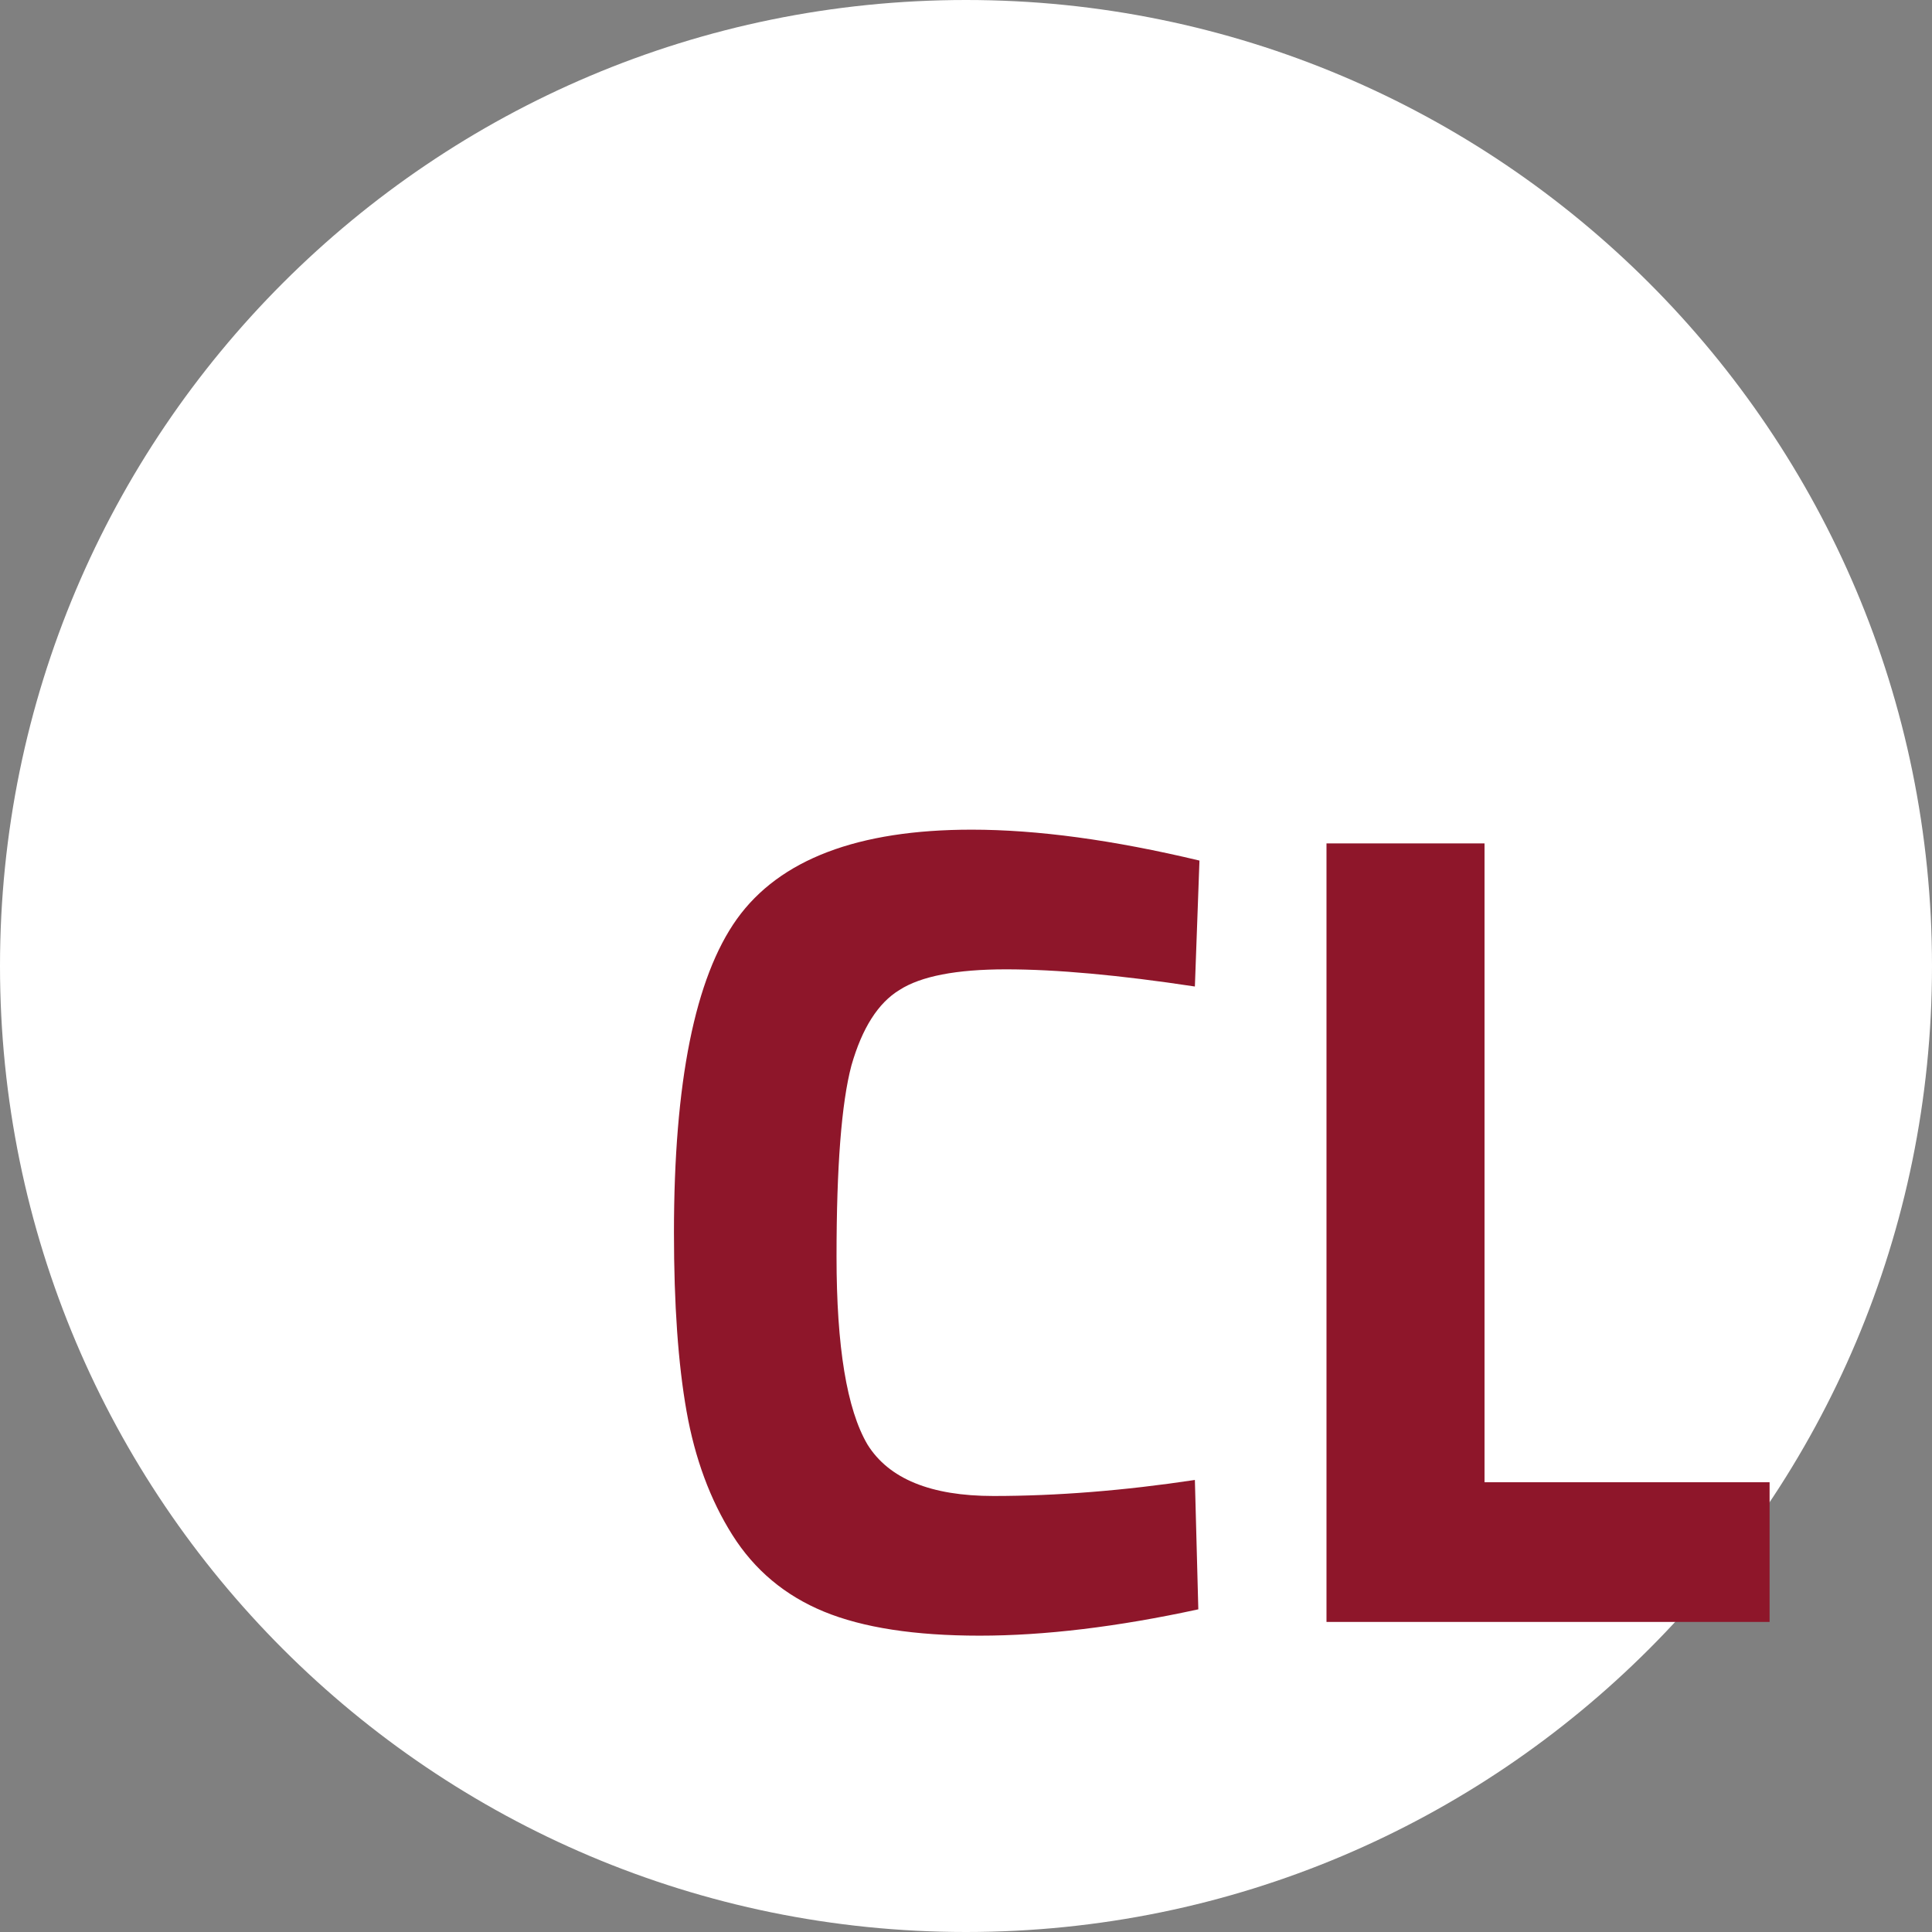
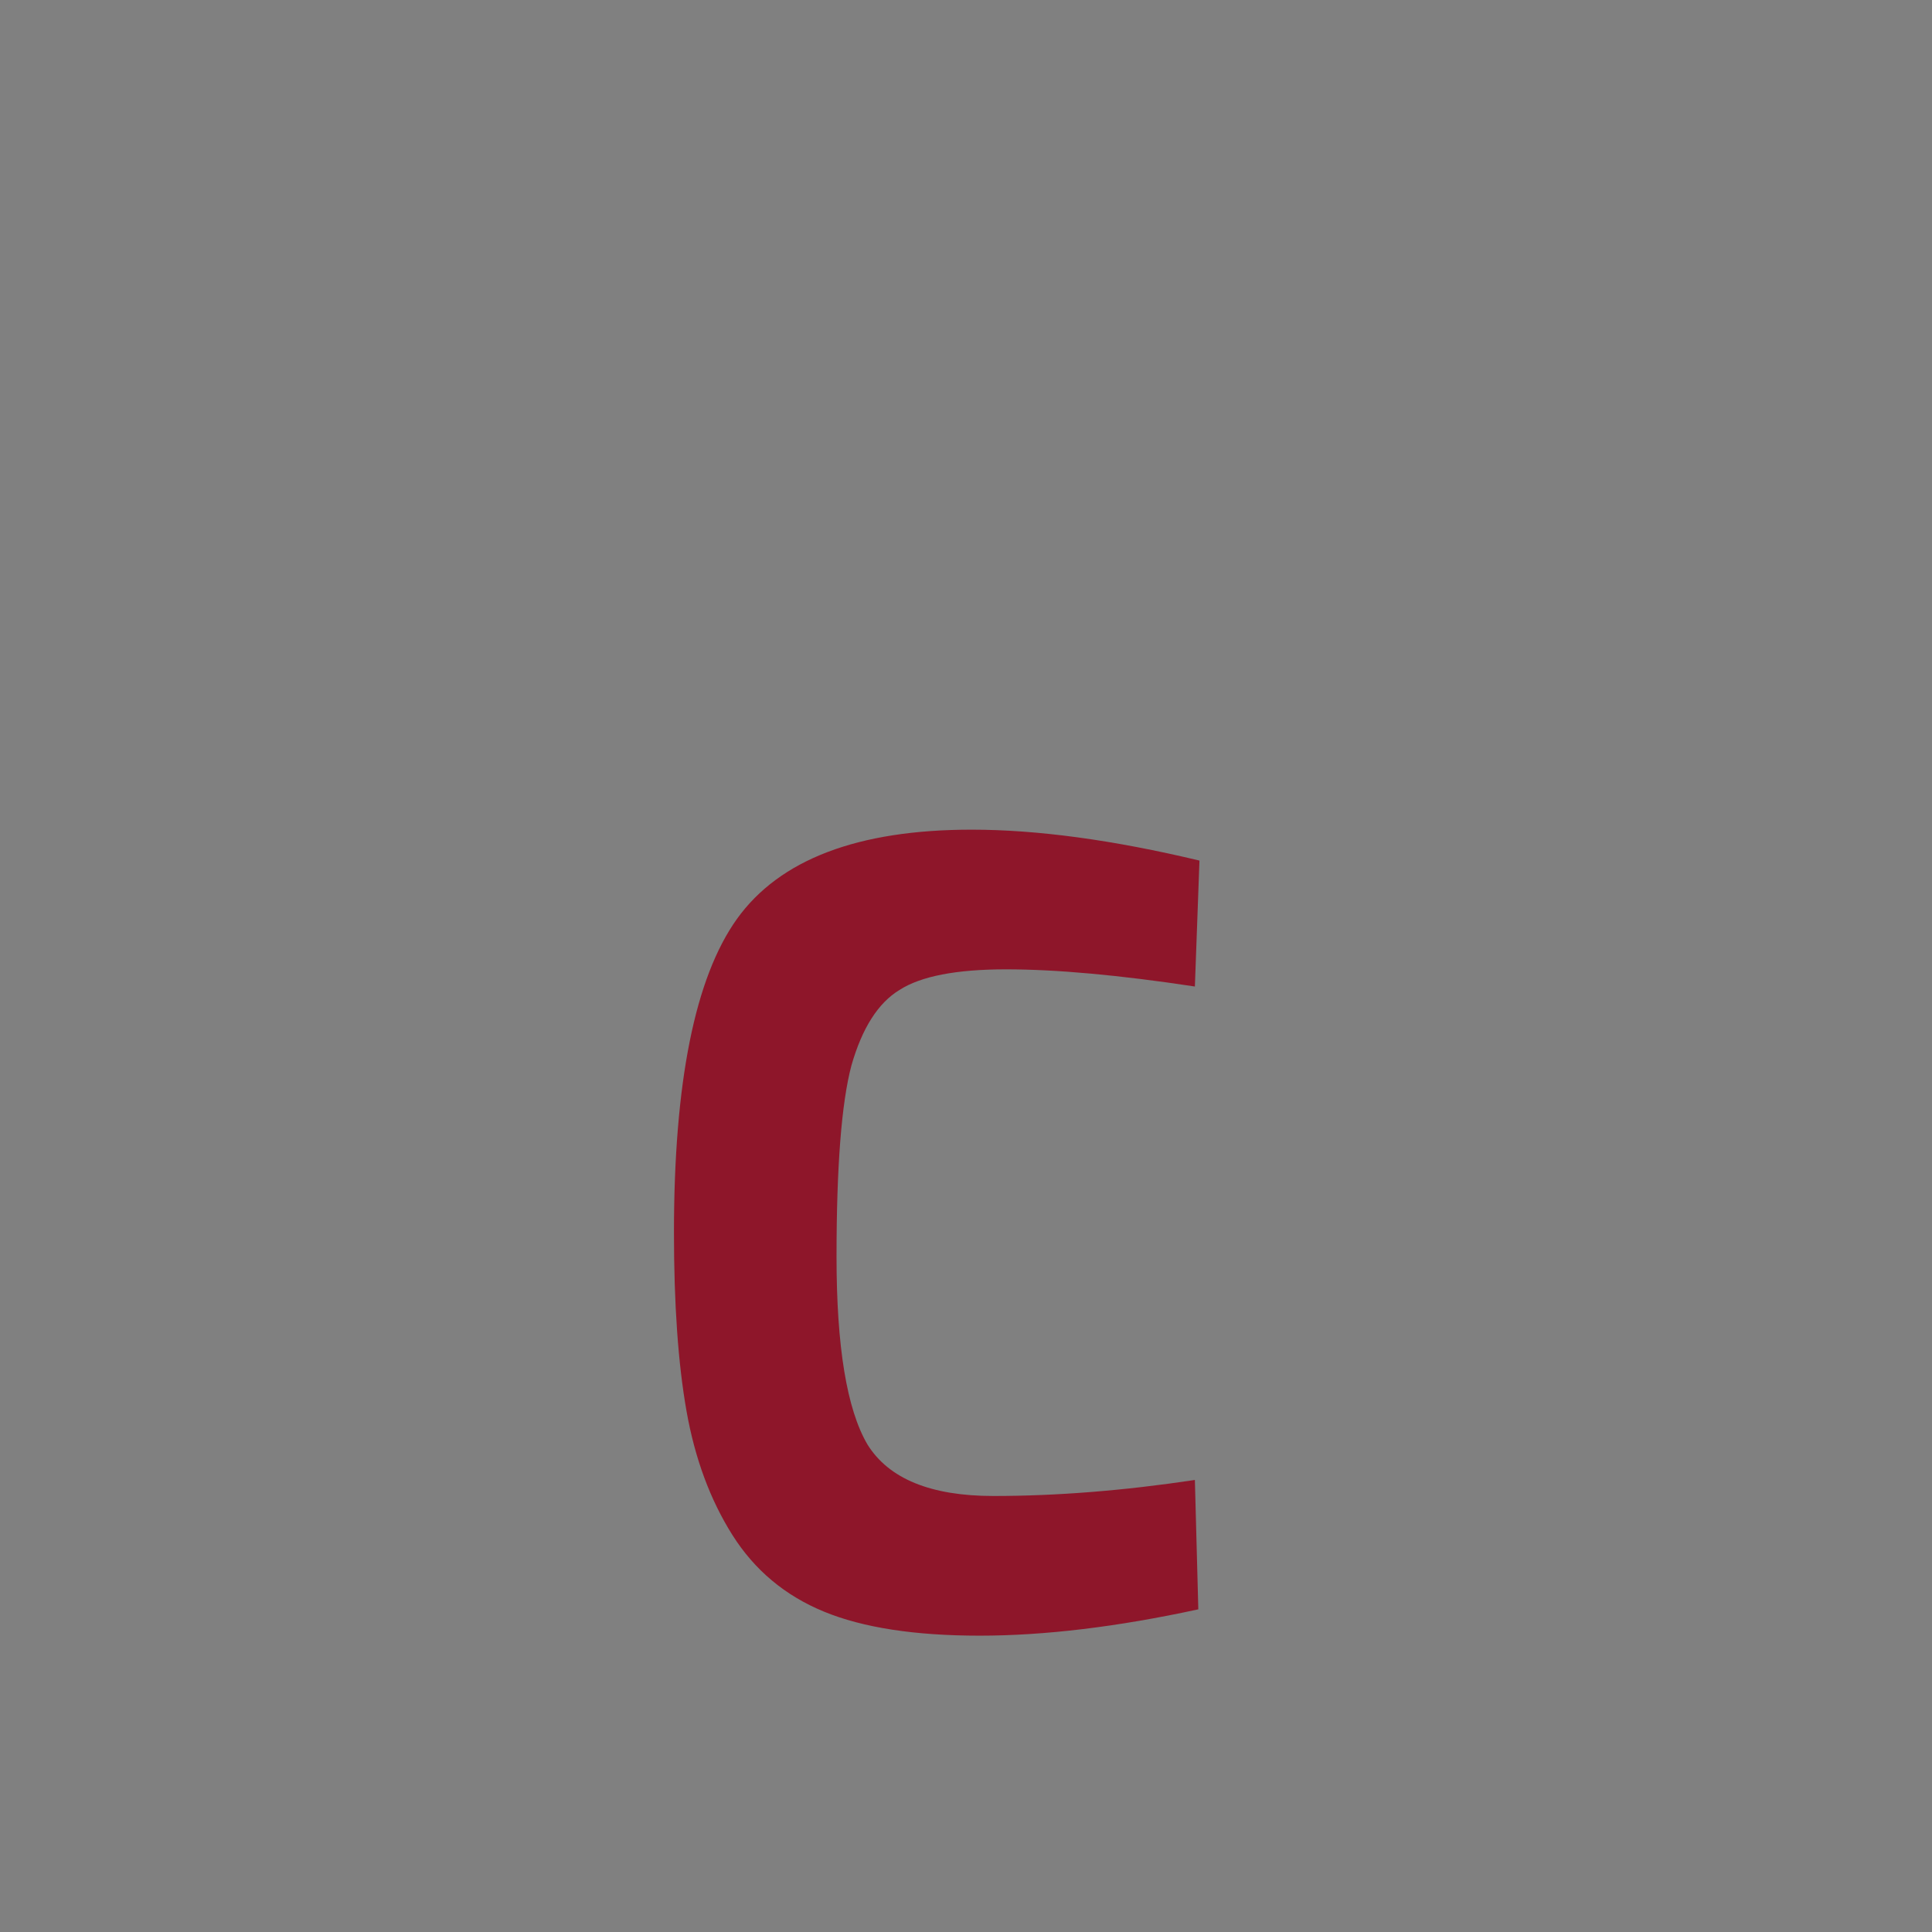
<svg xmlns="http://www.w3.org/2000/svg" width="81" height="81" viewBox="0 0 81 81" fill="none">
  <rect x="0" y="0" width="81" height="81" fill="#808080" stroke="none" />
-   <path d="M81 40.5C81 62.867 62.867 81 40.5 81C18.133 81 0 62.867 0 40.5C0 18.133 18.133 0 40.5 0C62.867 0 81 18.133 81 40.5Z" fill="white" />
  <path d="M50.24 67.472C46.848 68.208 43.792 68.576 41.072 68.576C38.352 68.576 36.176 68.24 34.544 67.568C32.912 66.896 31.632 65.824 30.704 64.352C29.776 62.88 29.136 61.152 28.784 59.168C28.432 57.184 28.256 54.688 28.256 51.68C28.256 45.376 29.136 40.992 30.896 38.528C32.688 36.032 35.968 34.784 40.736 34.784C43.488 34.784 46.672 35.216 50.288 36.08L50.096 41.36C46.928 40.88 44.288 40.64 42.176 40.64C40.096 40.64 38.608 40.928 37.712 41.504C36.816 42.048 36.144 43.104 35.696 44.672C35.28 46.24 35.072 48.912 35.072 52.688C35.072 56.464 35.504 59.088 36.368 60.56C37.264 62 39.024 62.72 41.648 62.72C44.304 62.72 47.12 62.496 50.096 62.048L50.24 67.472Z" fill="#8E162A" />
-   <path d="M74.191 68H55.614V35.36H62.239V62.144H74.191V68Z" fill="#8E162A" />
</svg>